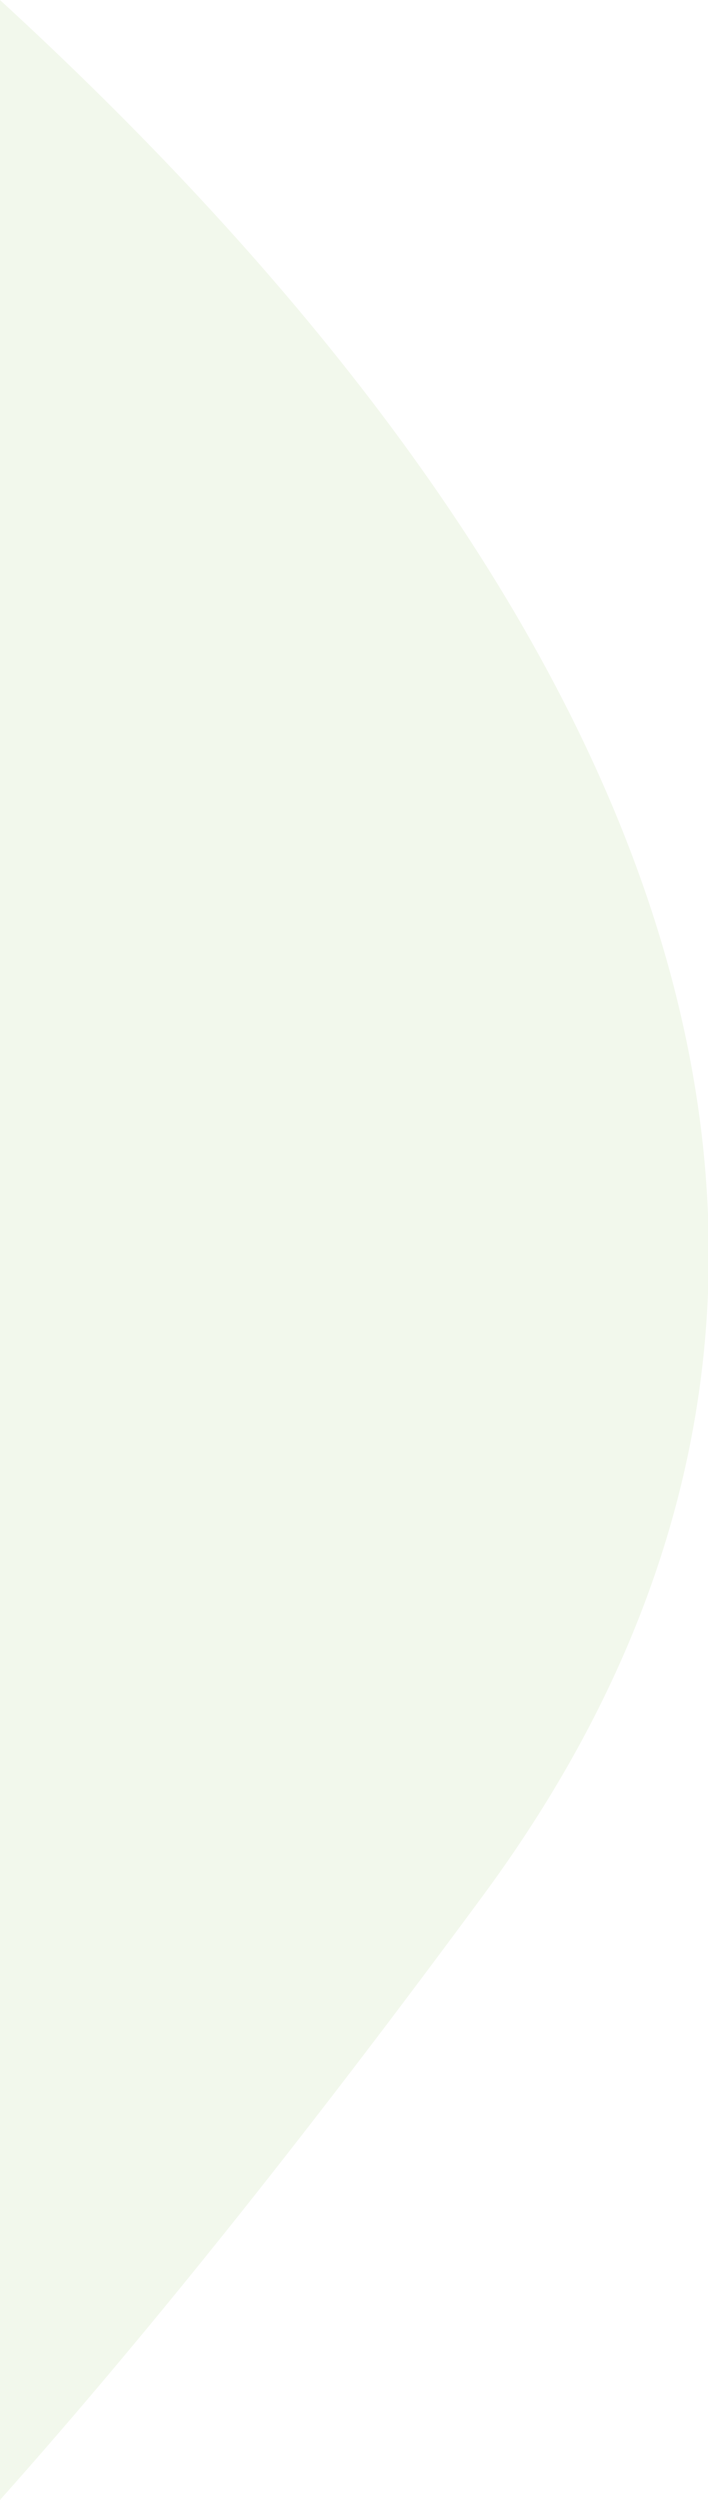
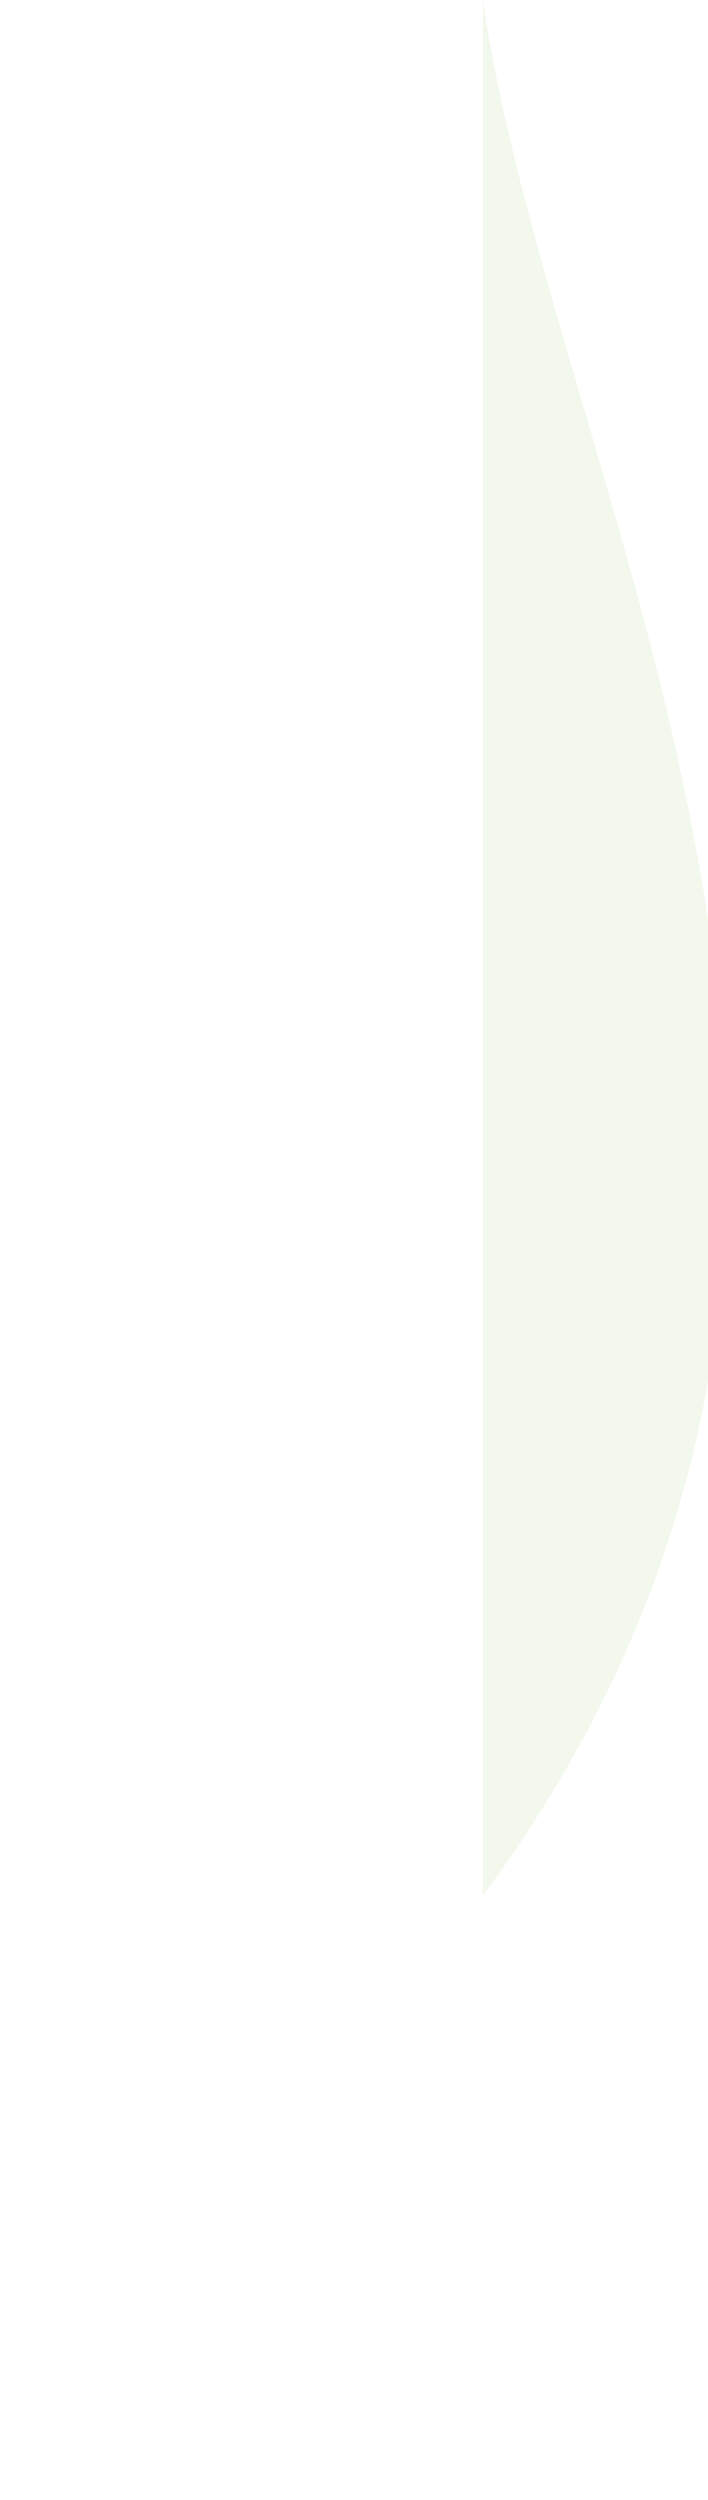
<svg xmlns="http://www.w3.org/2000/svg" id="Ebene_1" data-name="Ebene 1" viewBox="0 0 177.6 626.92">
-   <path d="M121.13,475.4C80.27,530.81,40,582,0,626.92V0C139.74,128.29,248.89,302.14,121.13,475.4Z" style="fill:#73b731;fill-opacity:0.09;fill-rule:evenodd" />
+   <path d="M121.13,475.4V0C139.74,128.29,248.89,302.14,121.13,475.4Z" style="fill:#73b731;fill-opacity:0.09;fill-rule:evenodd" />
</svg>